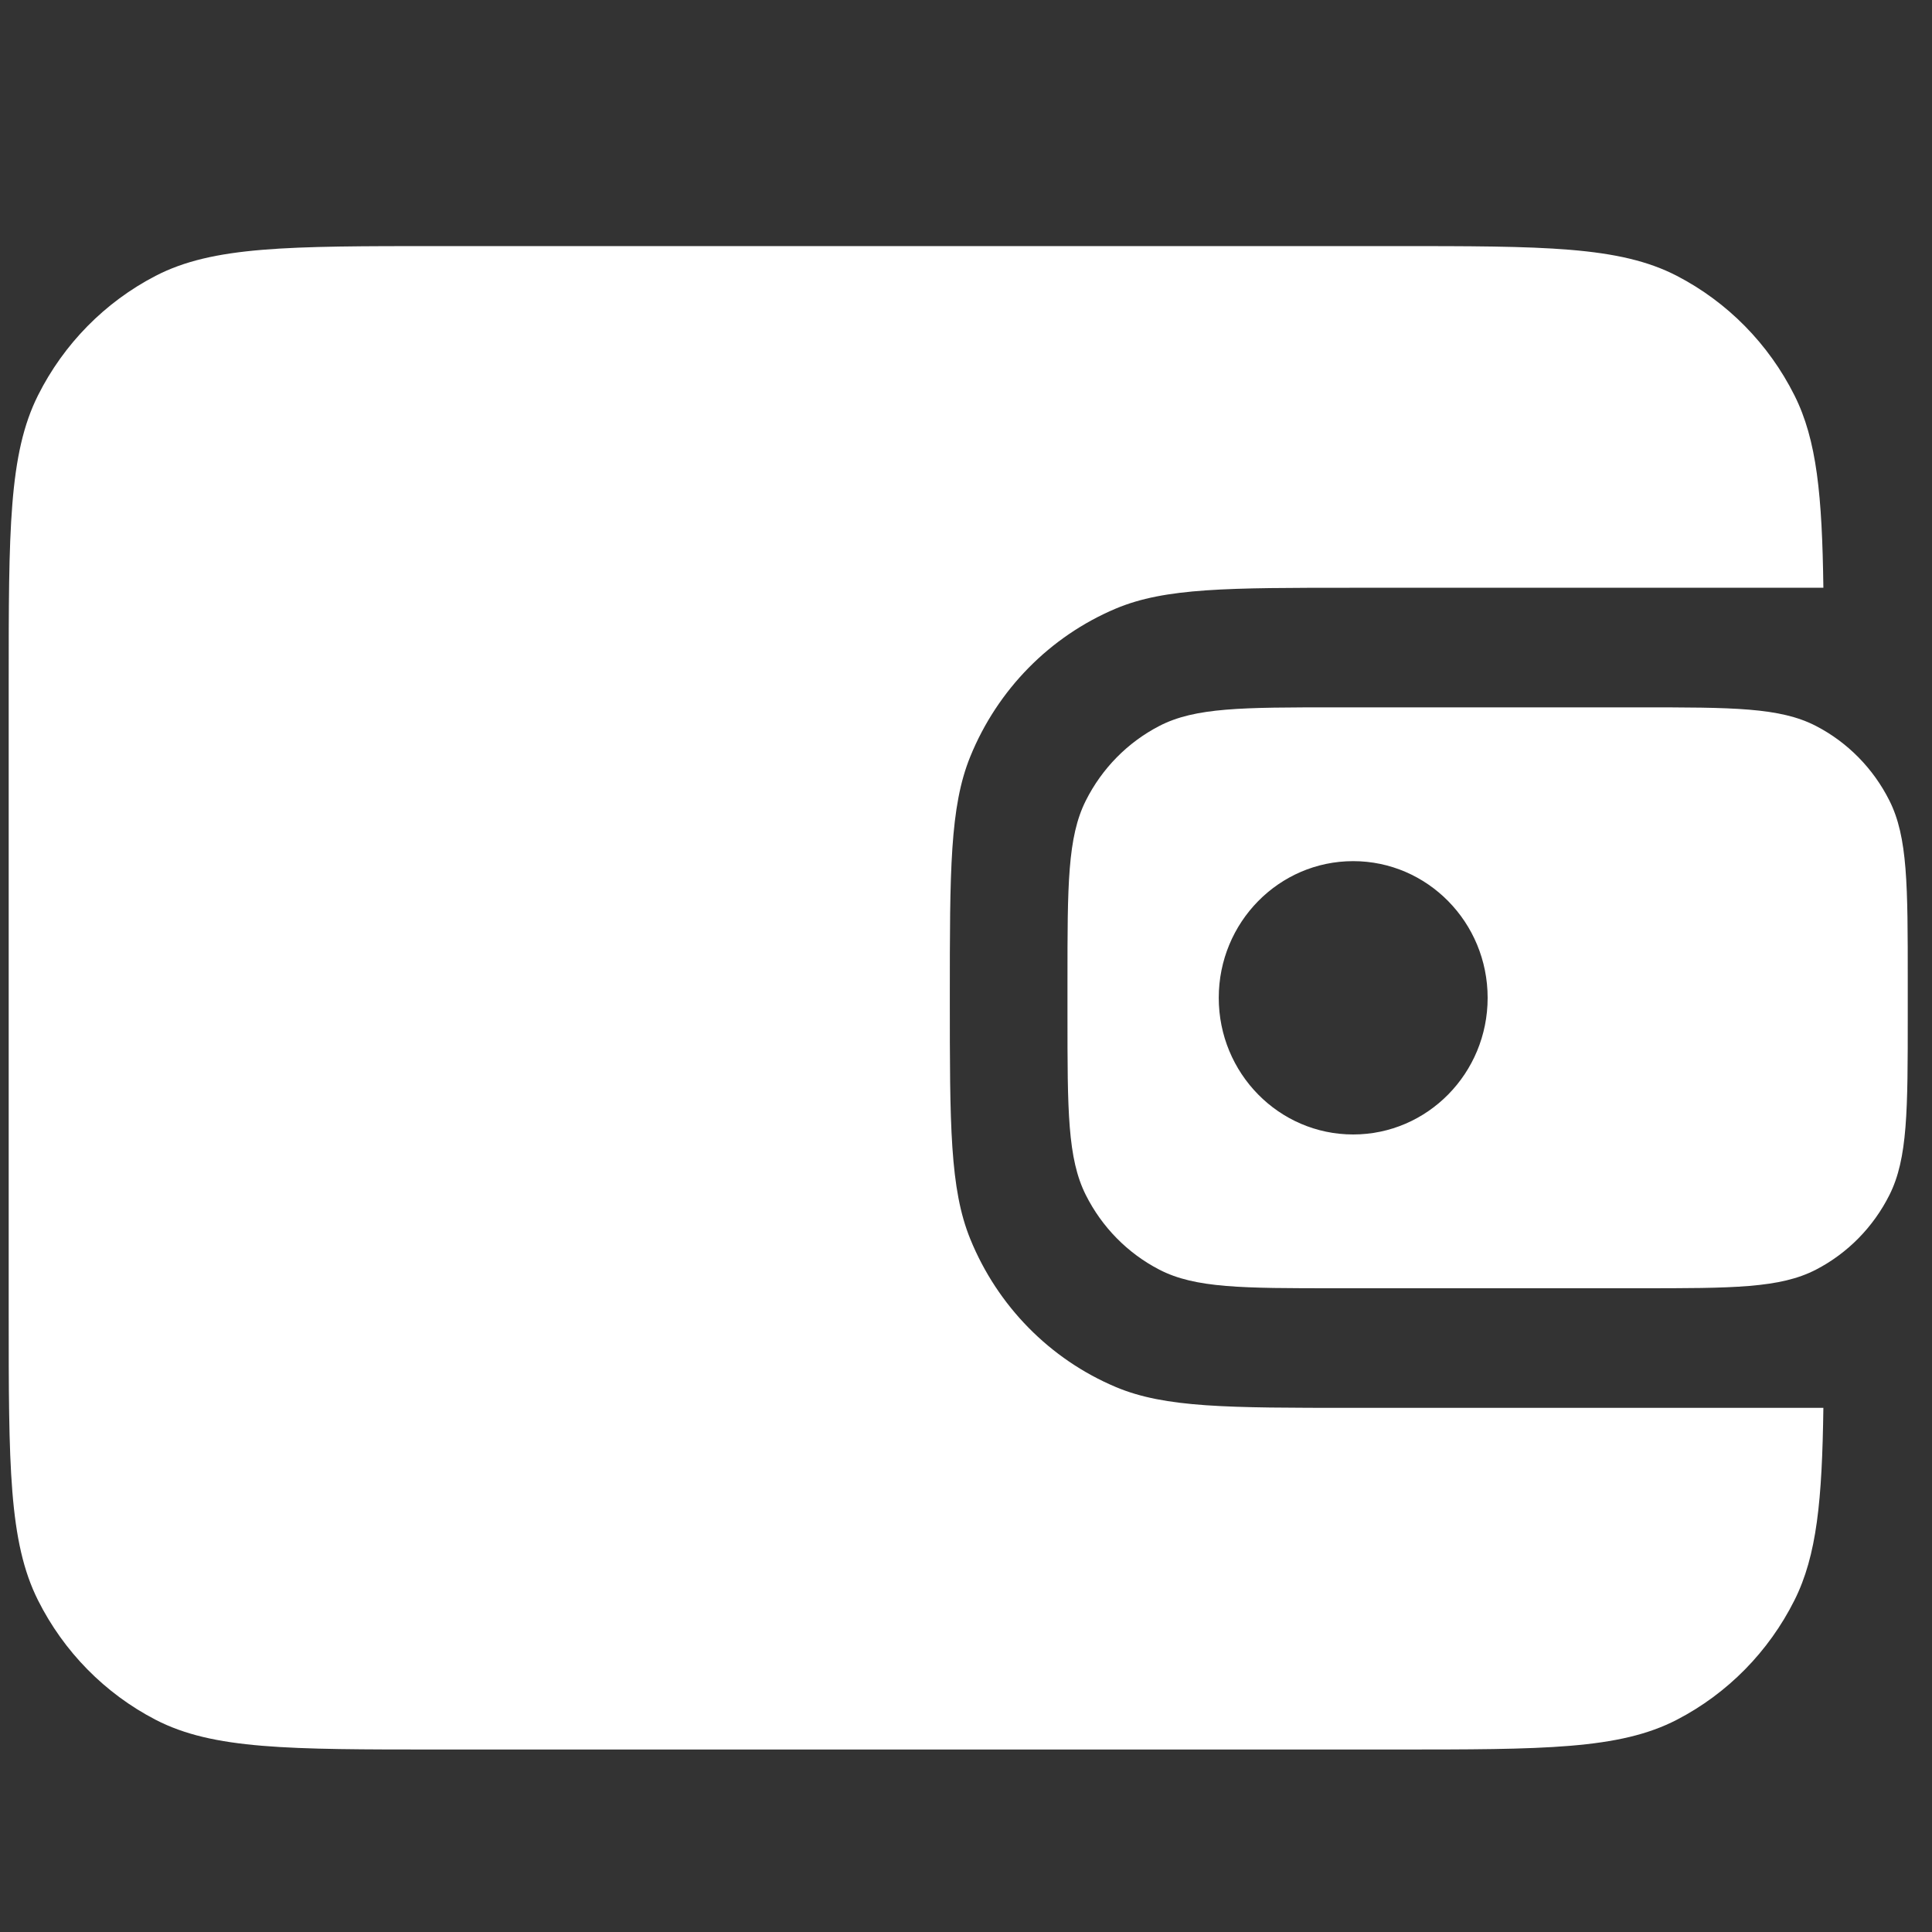
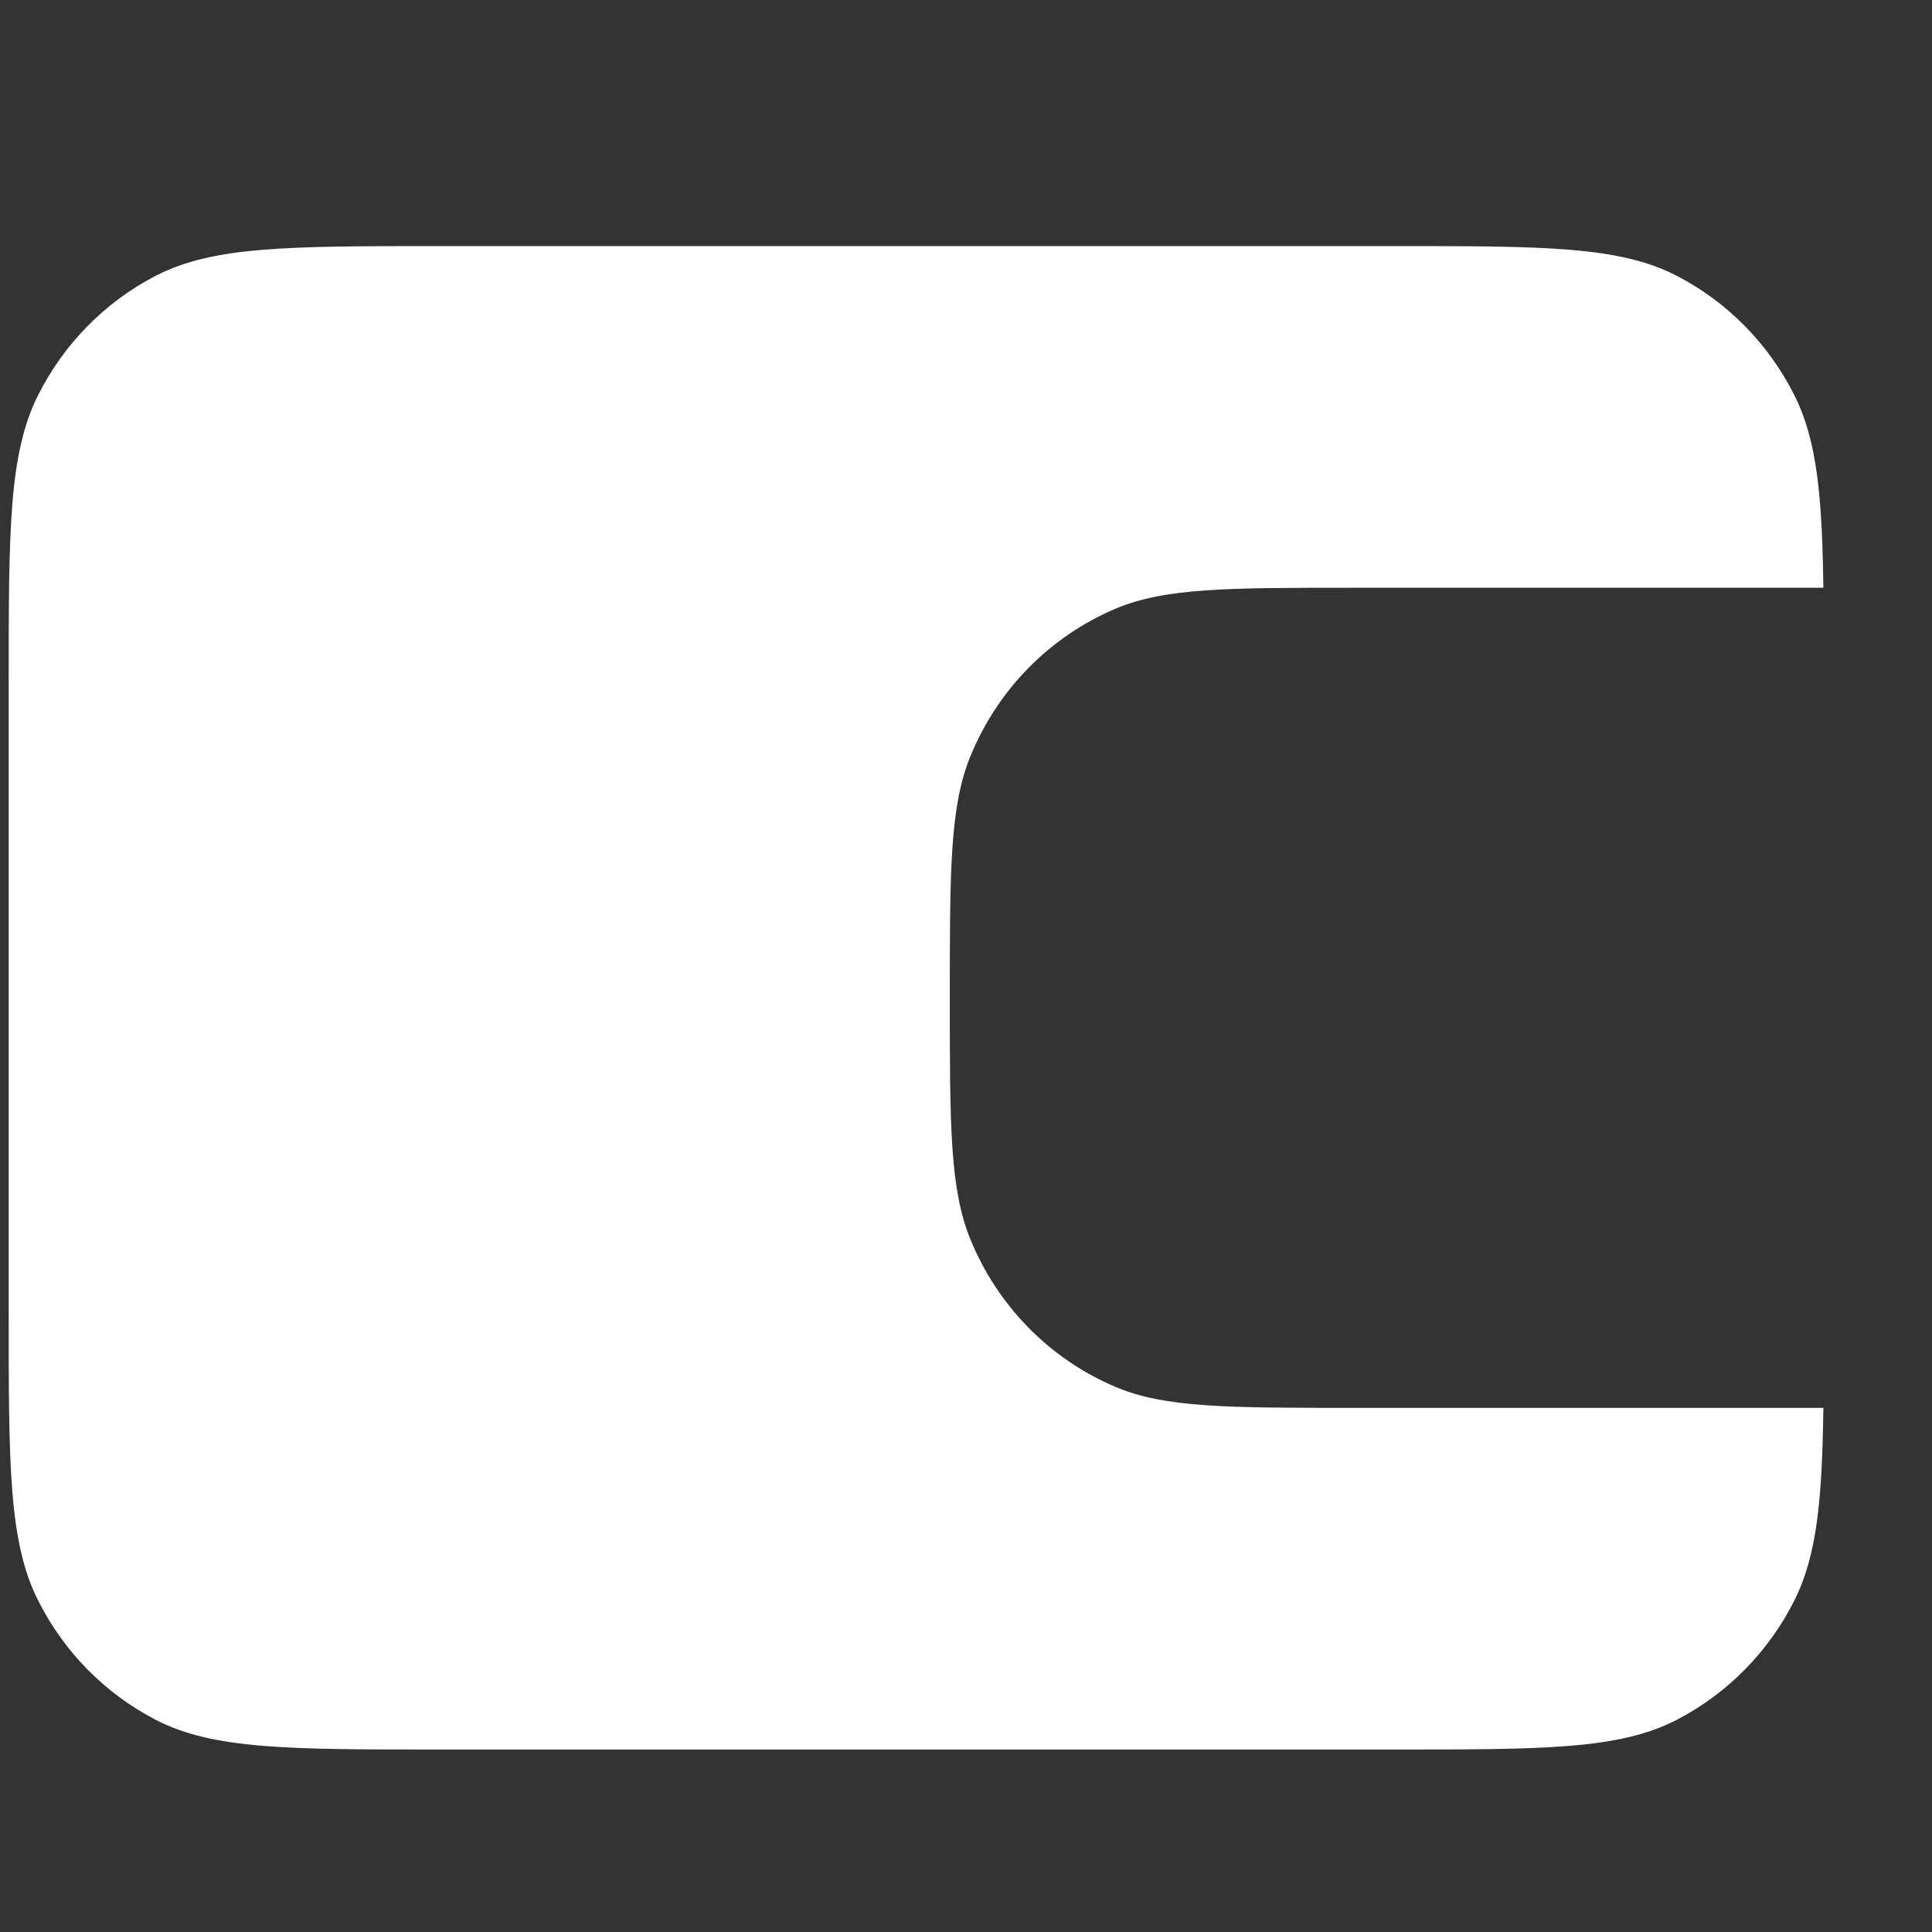
<svg xmlns="http://www.w3.org/2000/svg" width="40" height="40" viewBox="0 0 40 40" fill="none">
  <rect x="0" y="0" width="40" height="40" fill="#333333" stroke="none" />
  <path d="M0.18 14.15C0.18 10.981 0.18 9.396 0.787 8.185C1.321 7.12 2.173 6.255 3.22 5.712C4.411 5.095 5.97 5.095 9.088 5.095H28.851C31.969 5.095 33.528 5.095 34.719 5.712C35.766 6.255 36.618 7.12 37.152 8.185C37.617 9.112 37.725 10.259 37.751 12.169H28.016C25.422 12.169 24.125 12.169 23.102 12.6C21.738 13.175 20.654 14.276 20.089 15.663C19.665 16.703 19.665 18.021 19.665 20.659C19.665 23.295 19.665 24.614 20.089 25.654C20.654 27.041 21.738 28.142 23.102 28.717C24.125 29.148 25.422 29.148 28.016 29.148H37.751C37.725 31.058 37.617 32.205 37.152 33.132C36.618 34.197 35.766 35.062 34.719 35.605C33.528 36.222 31.969 36.222 28.851 36.222H9.088C5.97 36.222 4.411 36.222 3.22 35.605C2.173 35.062 1.321 34.197 0.787 33.132C0.18 31.921 0.18 30.336 0.18 27.167V14.15Z" fill="white" />
-   <path fill-rule="evenodd" clip-rule="evenodd" d="M22.101 20.305C22.101 18.324 22.101 17.333 22.48 16.577C22.814 15.911 23.346 15.37 24.001 15.031C24.745 14.645 25.72 14.645 27.668 14.645H33.931C35.88 14.645 36.854 14.645 37.599 15.031C38.253 15.37 38.785 15.911 39.119 16.577C39.498 17.333 39.498 18.324 39.498 20.305V21.012C39.498 22.993 39.498 23.984 39.119 24.74C38.785 25.406 38.253 25.947 37.599 26.286C36.854 26.672 35.88 26.672 33.931 26.672H27.668C25.72 26.672 24.745 26.672 24.001 26.286C23.346 25.947 22.814 25.406 22.48 24.74C22.101 23.984 22.101 22.993 22.101 21.012V20.305ZM30.8 20.659C30.8 22.221 29.553 23.488 28.016 23.488C26.479 23.488 25.233 22.221 25.233 20.659C25.233 19.096 26.479 17.829 28.016 17.829C29.553 17.829 30.8 19.096 30.8 20.659Z" fill="white" />
</svg>